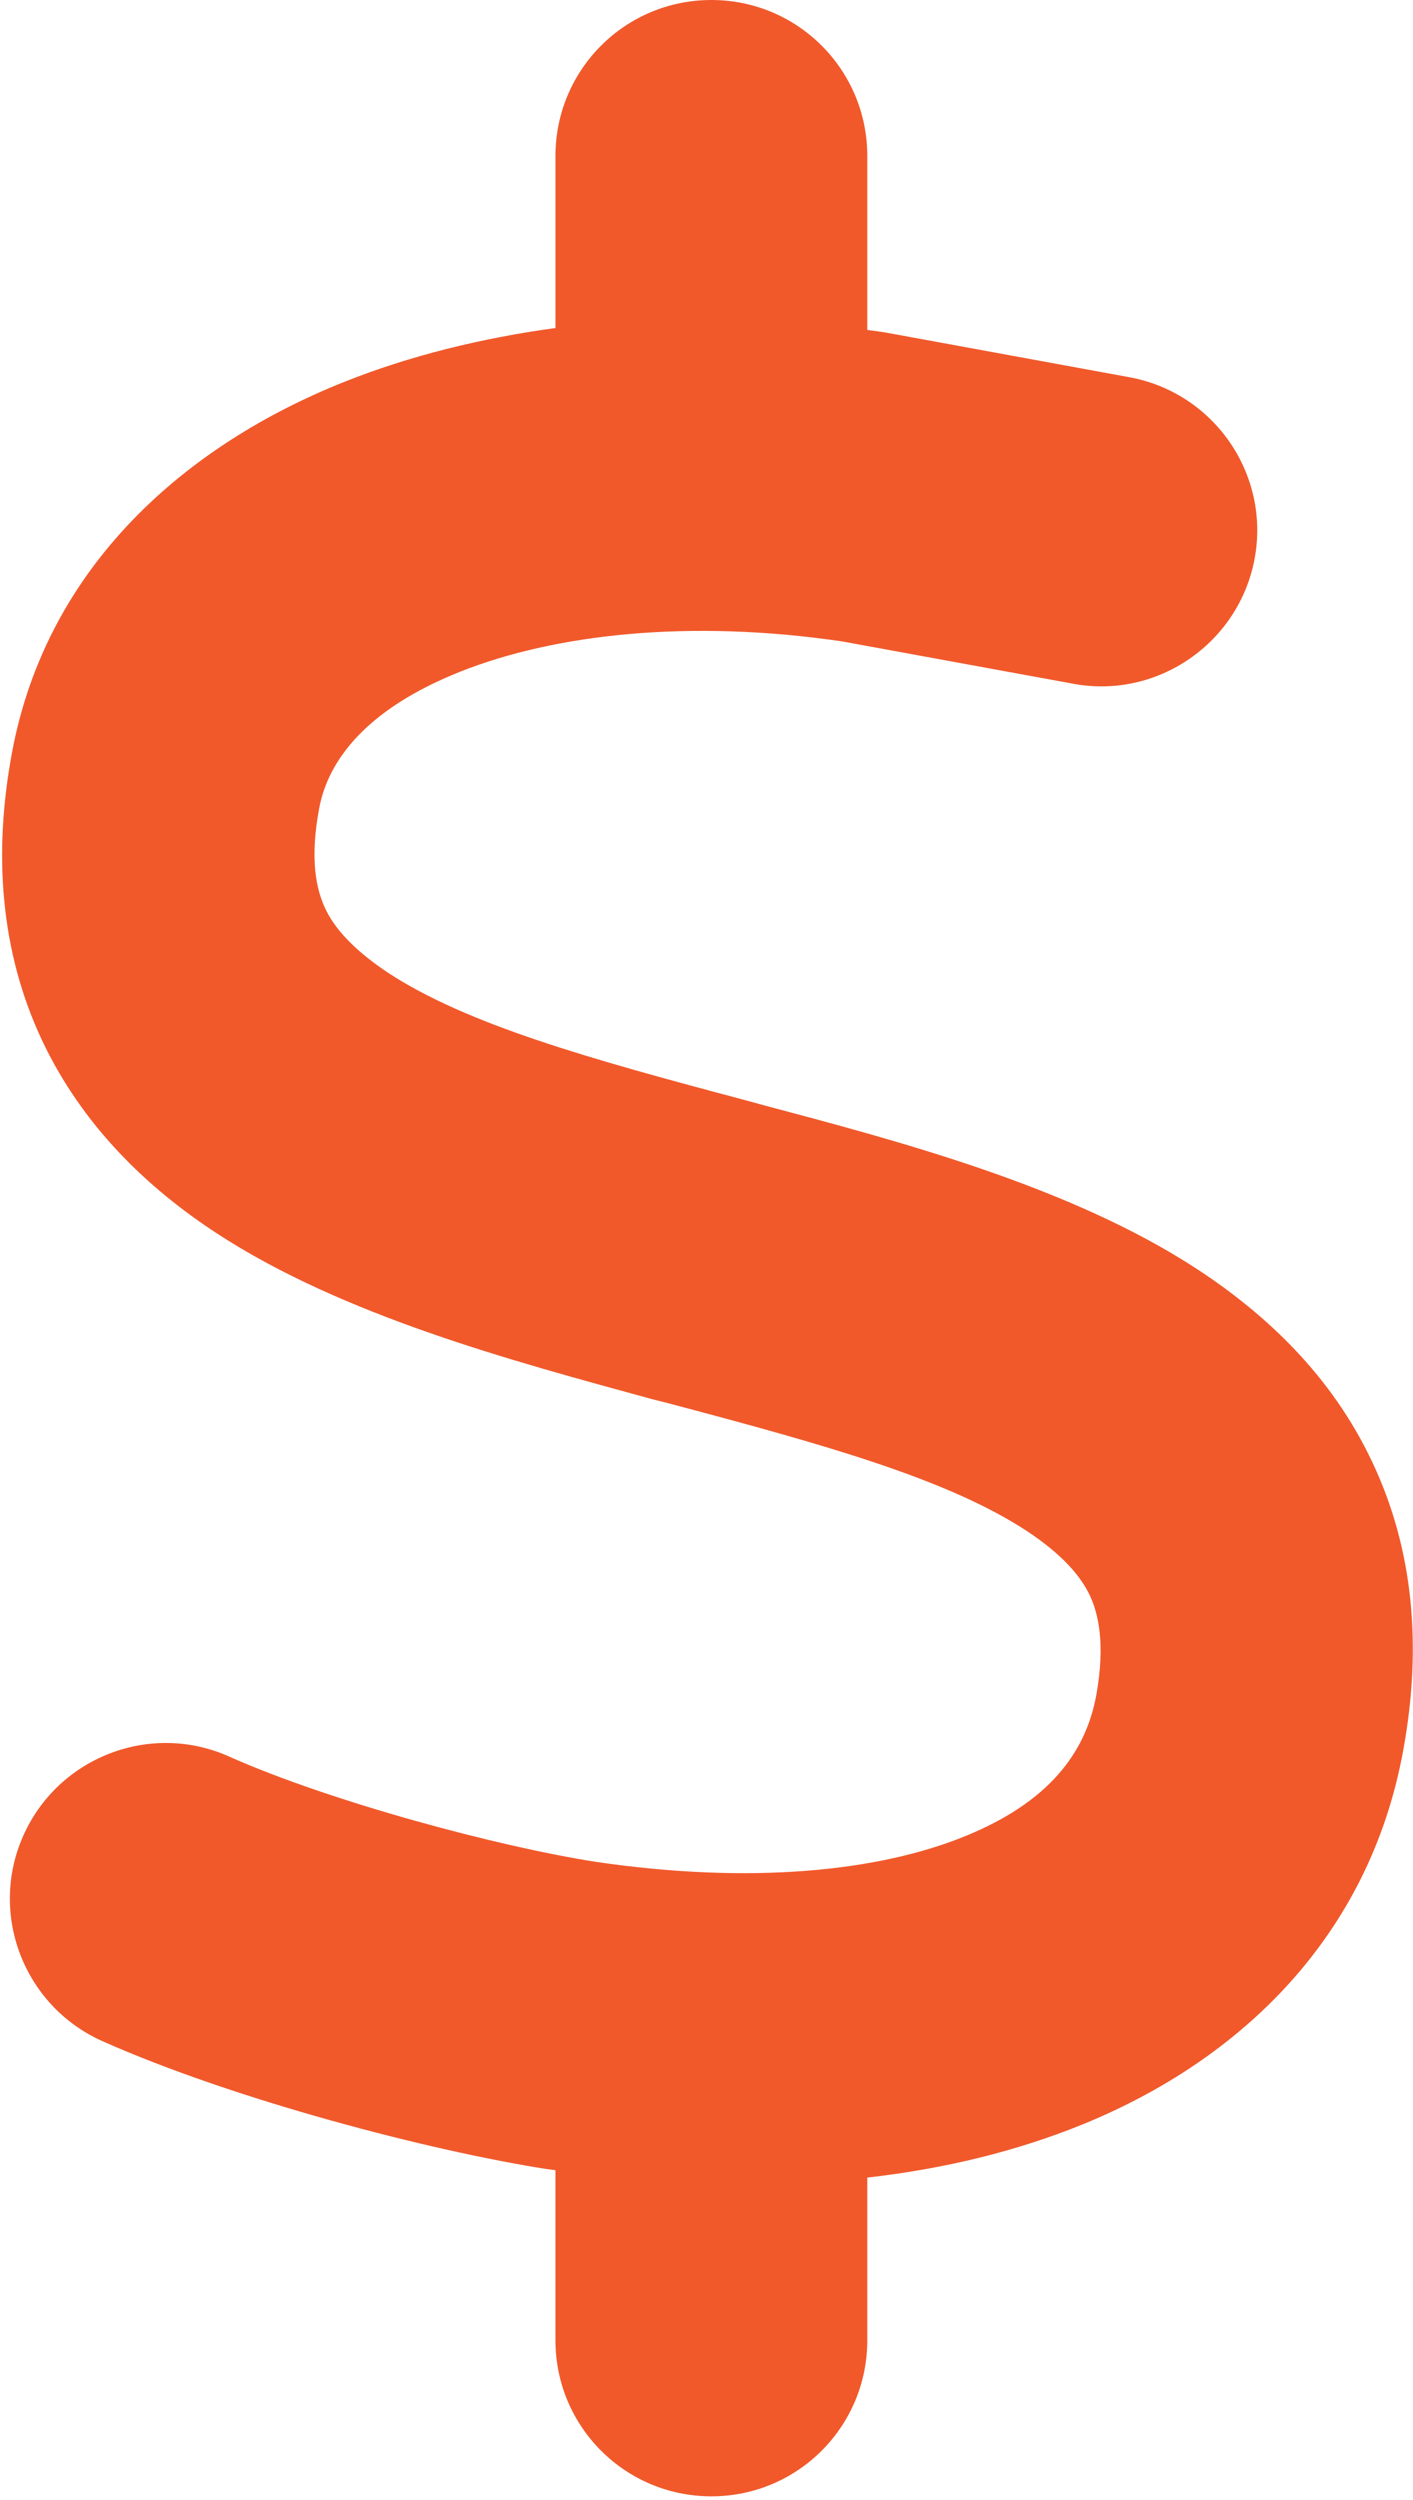
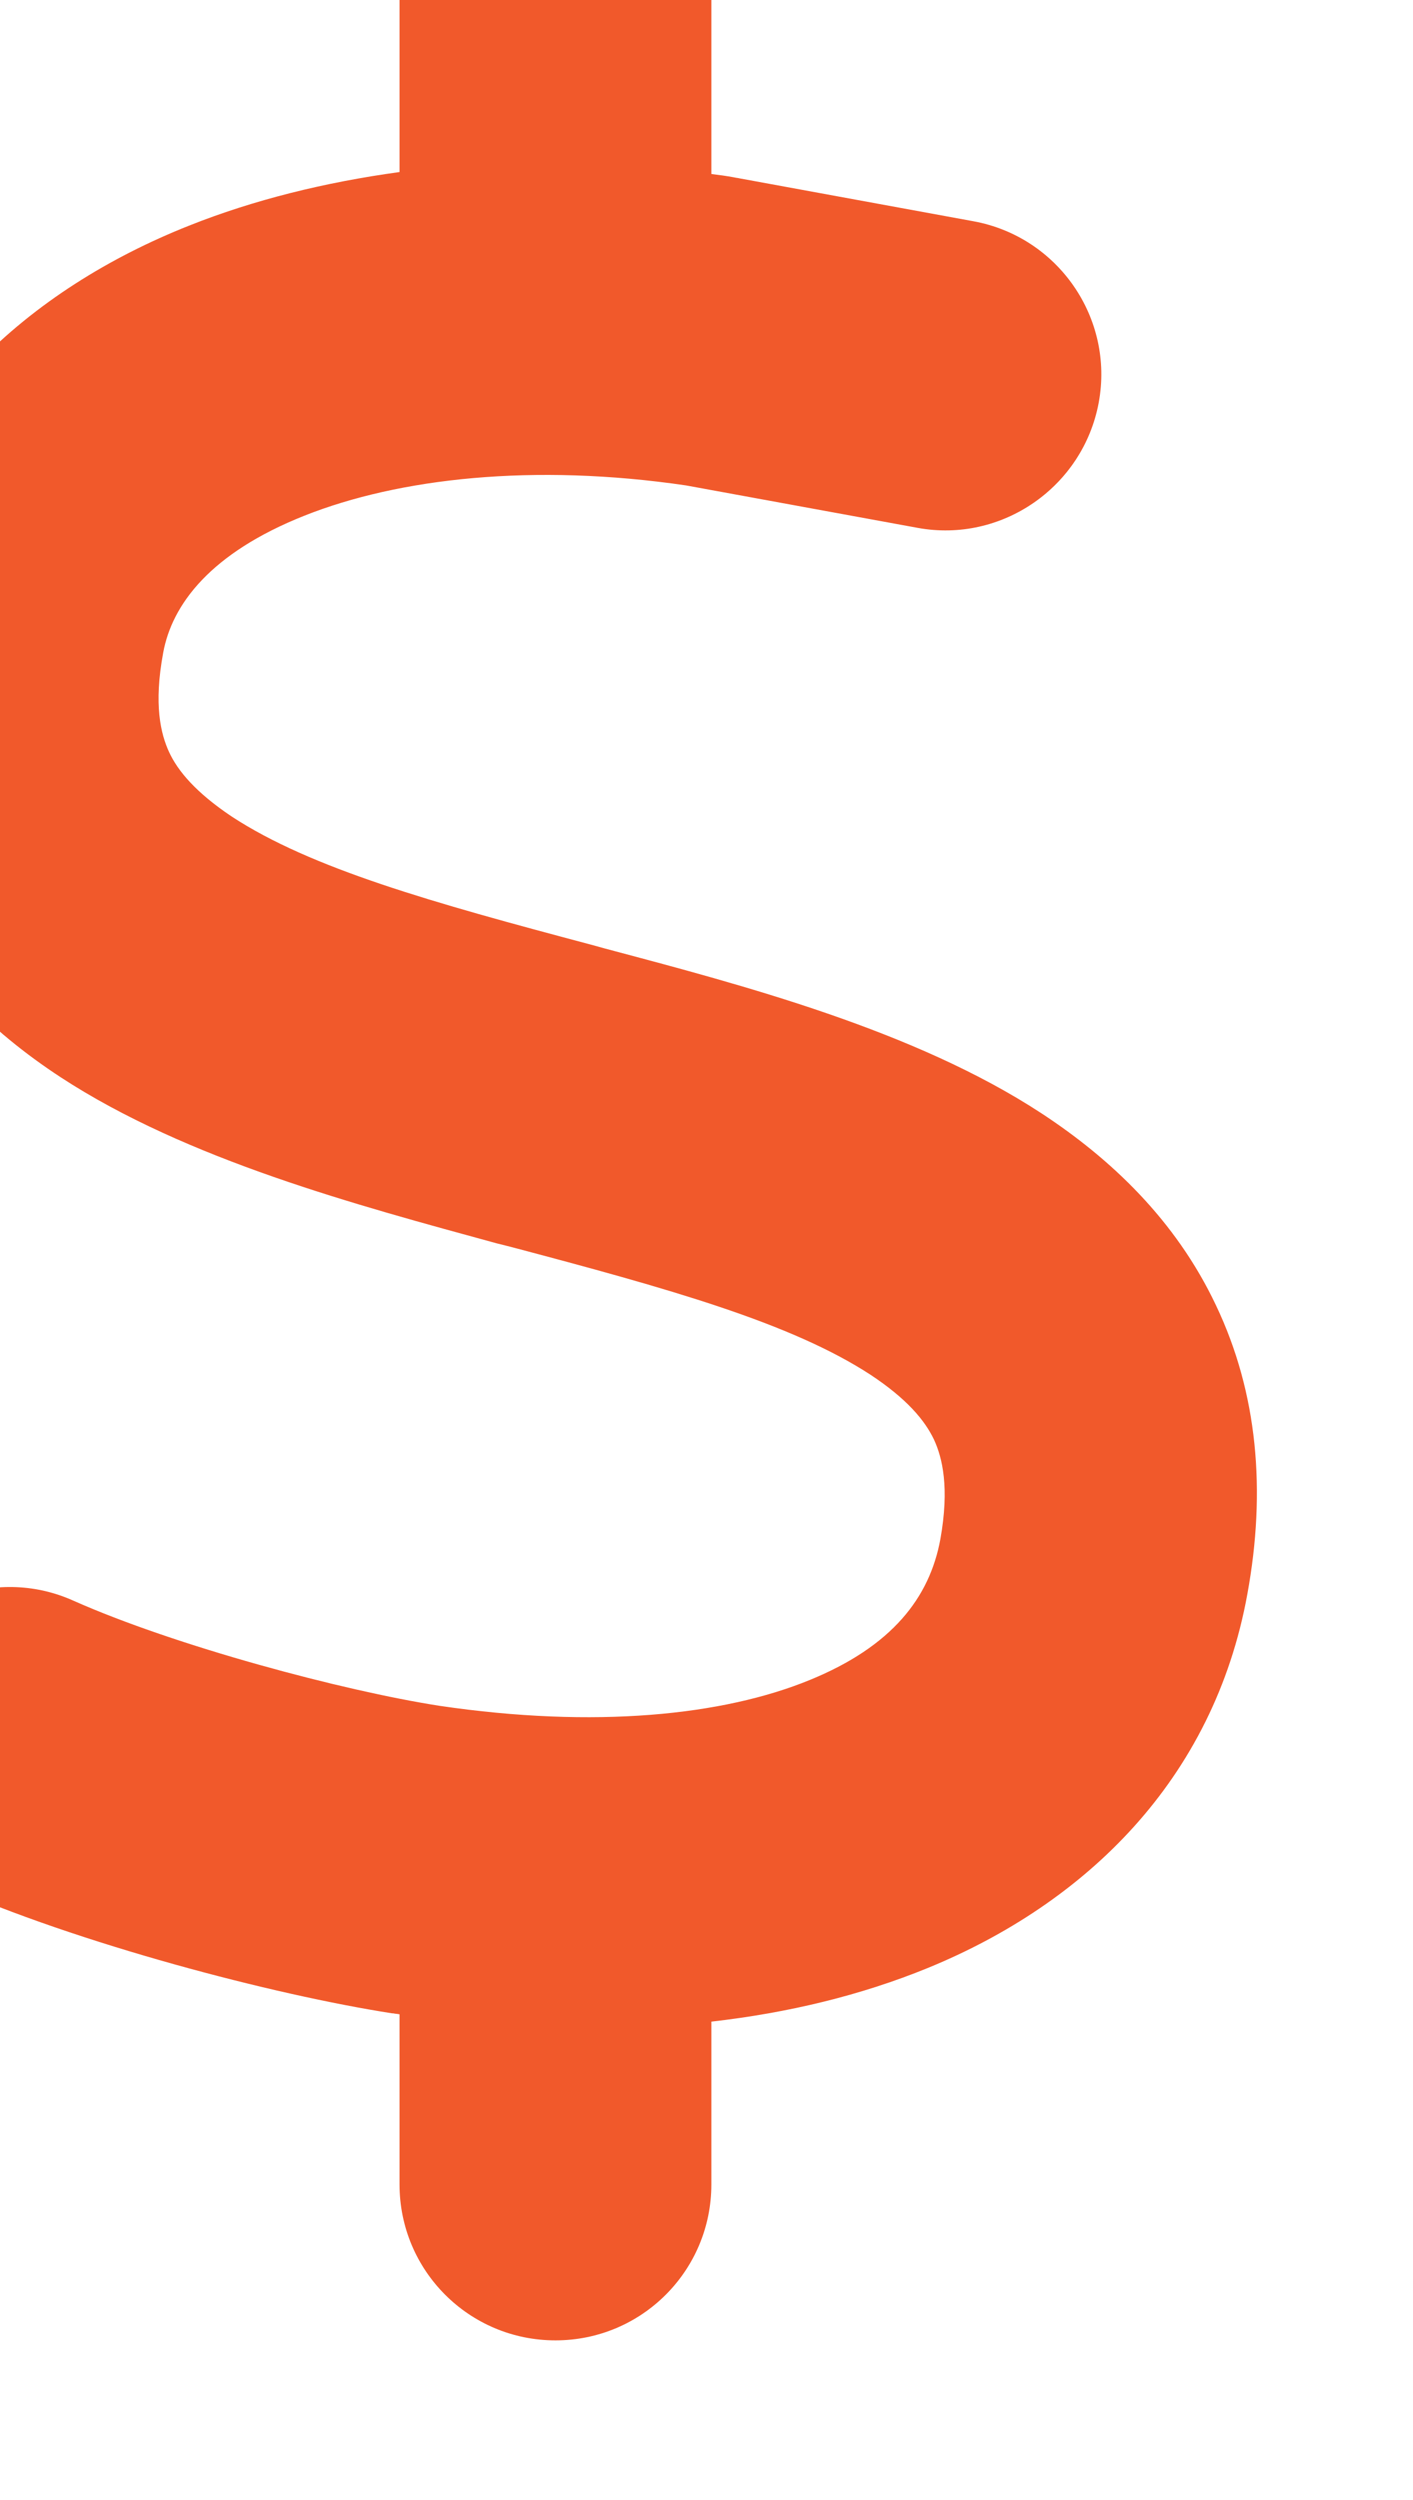
<svg xmlns="http://www.w3.org/2000/svg" height="513" width="290" viewBox="0 0 290 513" version="1.2">
  <style>.a{fill:#f1592b}</style>
-   <path d="m146 0c17.7 0 32 14.3 32 32v35.7c1.6 0.2 3.1 0.4 4.7 0.7 0.4 0.1 0.7 0.1 1.1 0.2l48 8.8c17.4 3.2 28.9 19.9 25.7 37.2-3.2 17.3-19.9 28.9-37.2 25.7l-47.5-8.7c-31.3-4.6-58.9-1.5-78.3 6.2-19.4 7.7-27.2 18.3-29 28.1-2 10.7-0.5 16.7 1.2 20.4 1.8 3.9 5.5 8.3 12.8 13.2 16.3 10.7 41.3 17.7 73.7 26.3l2.9 0.8c28.6 7.6 63.6 16.8 89.6 33.8 14.2 9.3 27.6 21.9 35.9 39.5 8.5 17.9 10.3 37.9 6.4 59.2-6.9 38-33.1 63.4-65.6 76.7-13.7 5.6-28.6 9.2-44.4 11v33.4c0 17.7-14.3 32-32 32-17.7 0-32-14.3-32-32v-34.9c-0.4-0.1-0.9-0.1-1.3-0.2h-0.2c-24.4-3.8-64.5-14.3-91.5-26.3-16.1-7.2-23.4-26.1-16.2-42.2 7.2-16.1 26.1-23.4 42.2-16.2 20.9 9.3 55.3 18.5 75.2 21.6 31.9 4.7 58.2 2 76-5.3 16.9-6.9 24.6-16.9 26.8-28.9 1.9-10.6 0.4-16.7-1.3-20.4-1.9-4-5.6-8.4-13-13.3-16.4-10.7-41.5-17.7-74-26.3l-2.8-0.7c-28.5-7.8-63.5-17.1-89.5-34.1-14.2-9.3-27.5-22-35.8-39.6-8.4-17.9-10.1-37.9-6.1-59.2 7.2-38.2 35.8-63 68.3-75.9 13.3-5.3 27.9-8.9 43.2-11v-35.3c0-17.7 14.3-32 32-32z" class="a" />
+   <path d="m146 0v35.7c1.6 0.2 3.1 0.4 4.7 0.7 0.4 0.1 0.7 0.1 1.1 0.2l48 8.8c17.4 3.2 28.9 19.9 25.7 37.2-3.2 17.3-19.9 28.9-37.2 25.7l-47.5-8.7c-31.3-4.6-58.9-1.5-78.3 6.2-19.4 7.7-27.2 18.3-29 28.1-2 10.7-0.5 16.7 1.2 20.4 1.8 3.9 5.5 8.3 12.8 13.2 16.3 10.7 41.3 17.7 73.7 26.3l2.9 0.8c28.6 7.6 63.6 16.8 89.6 33.8 14.2 9.3 27.6 21.9 35.9 39.5 8.5 17.9 10.3 37.9 6.4 59.2-6.9 38-33.1 63.4-65.6 76.7-13.7 5.6-28.6 9.2-44.4 11v33.4c0 17.7-14.3 32-32 32-17.7 0-32-14.3-32-32v-34.9c-0.4-0.1-0.9-0.1-1.3-0.2h-0.2c-24.4-3.8-64.5-14.3-91.5-26.3-16.1-7.2-23.4-26.1-16.2-42.2 7.2-16.1 26.1-23.4 42.2-16.2 20.9 9.3 55.3 18.5 75.2 21.6 31.9 4.7 58.2 2 76-5.3 16.9-6.9 24.6-16.9 26.8-28.9 1.9-10.6 0.4-16.7-1.3-20.4-1.9-4-5.6-8.4-13-13.3-16.4-10.7-41.5-17.7-74-26.3l-2.8-0.7c-28.5-7.8-63.5-17.1-89.5-34.1-14.2-9.3-27.5-22-35.8-39.6-8.4-17.9-10.1-37.9-6.1-59.2 7.2-38.2 35.8-63 68.3-75.9 13.3-5.3 27.9-8.9 43.2-11v-35.3c0-17.7 14.3-32 32-32z" class="a" />
</svg>